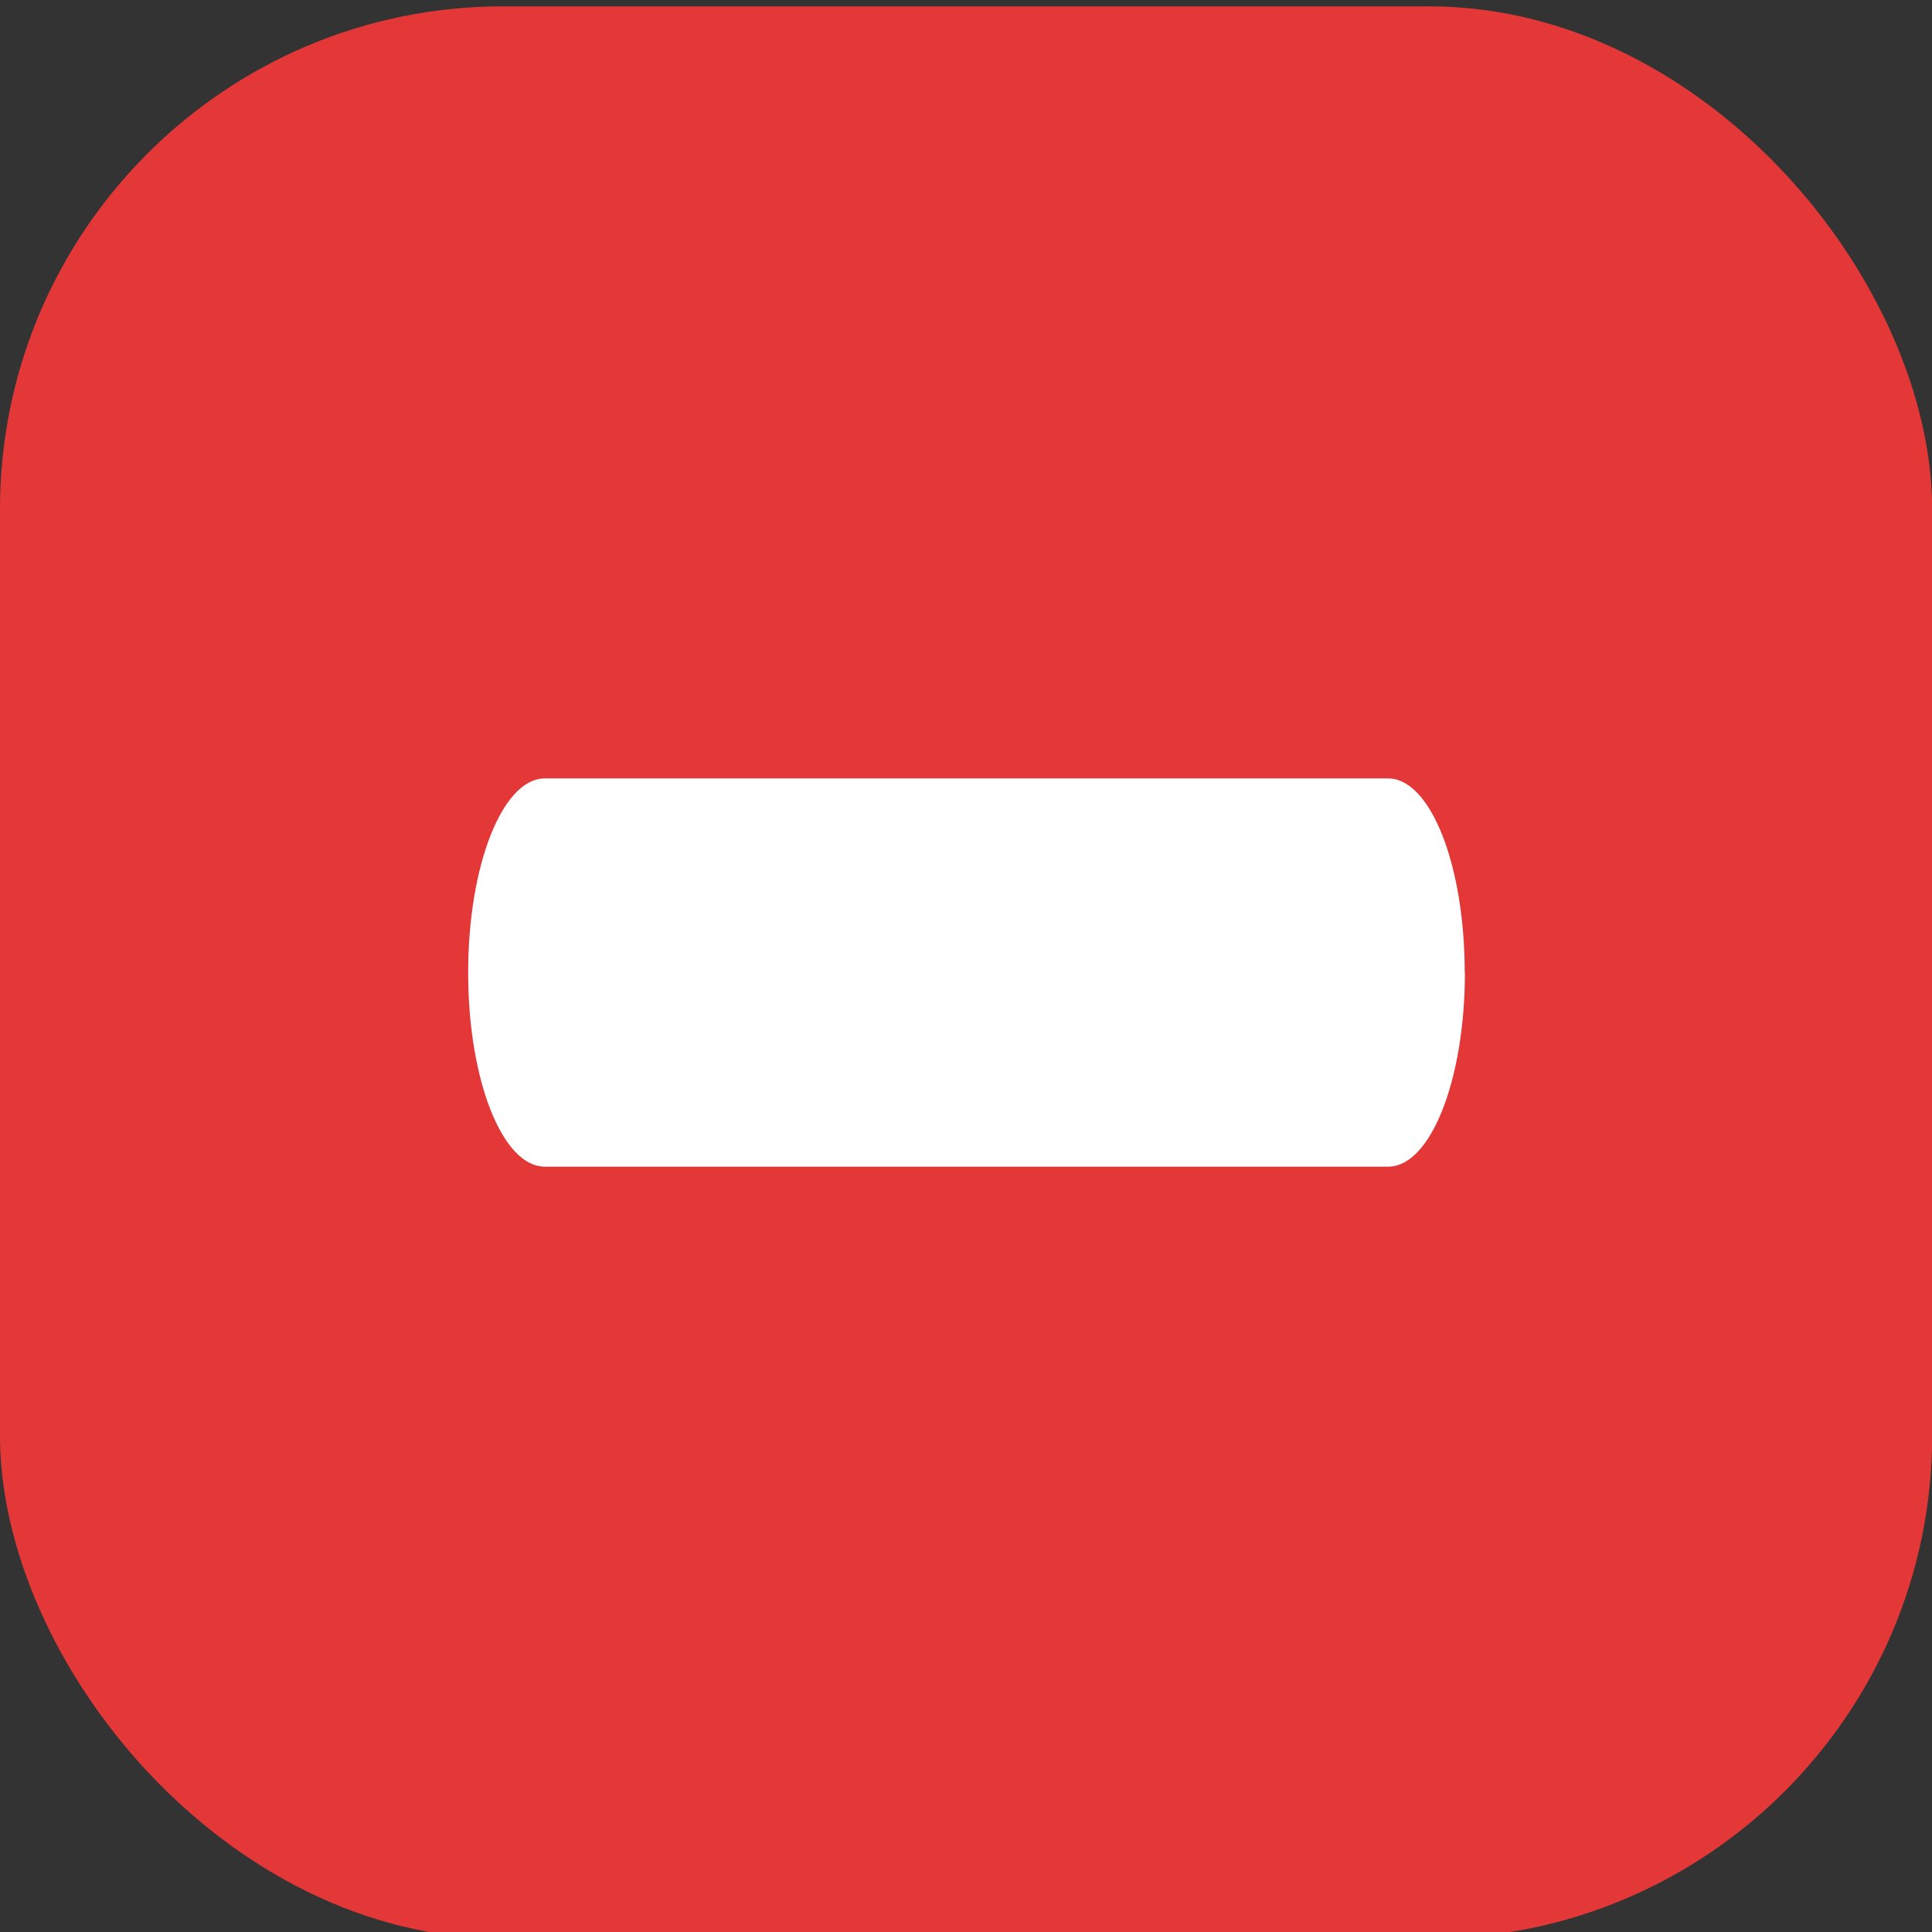
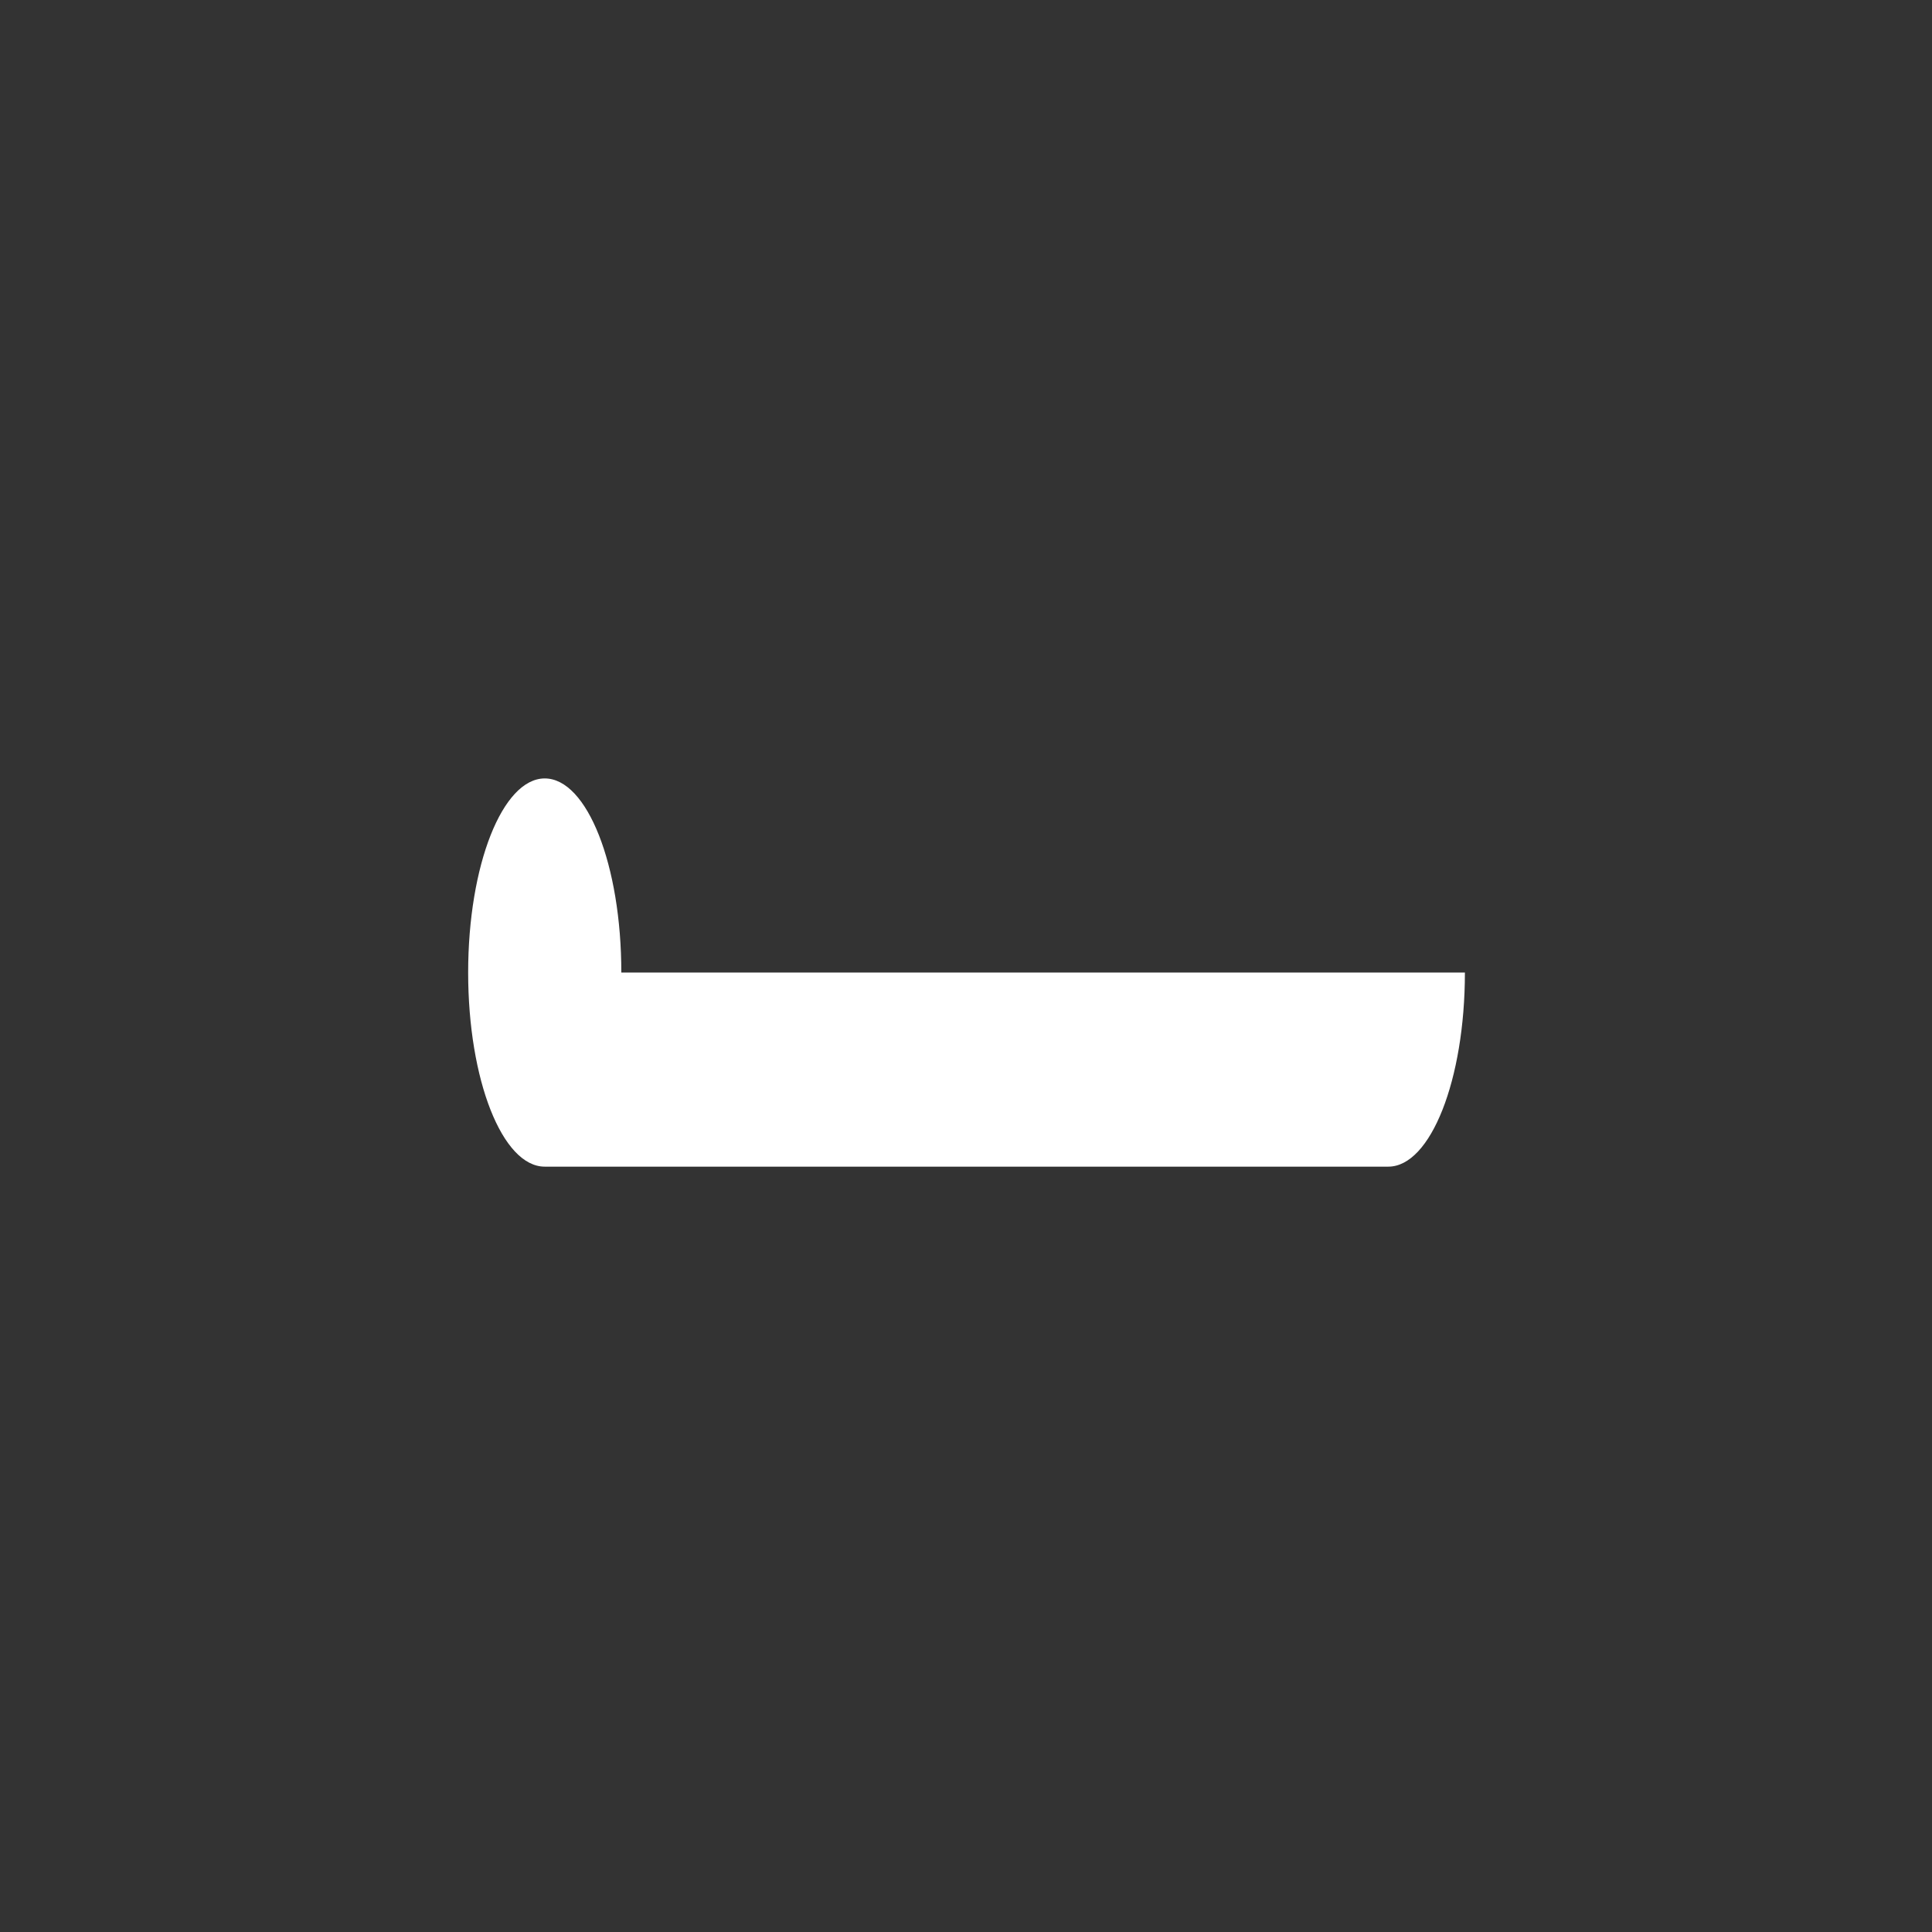
<svg xmlns="http://www.w3.org/2000/svg" width="48" height="48" viewBox="0 0 12.7 12.7">
  <rect x="0" y="0" width="12.7" height="12.7" fill="#333333" stroke="none" />
  <g transform="matrix(1.24 0 0 1.24 -1.523 -354.013)">
-     <rect rx="2.667" y="285.528" x="1.228" height="10.243" width="10.243" fill="#e43737" paint-order="stroke fill markers" />
-     <path d="M8.994 290.65c0 .569-.182 1.029-.406 1.029H4.116c-.225 0-.406-.46-.406-1.029s.182-1.029.406-1.029h4.471c.225 0 .406.46.406 1.029z" fill="#fff" />
+     <path d="M8.994 290.65c0 .569-.182 1.029-.406 1.029H4.116c-.225 0-.406-.46-.406-1.029s.182-1.029.406-1.029c.225 0 .406.46.406 1.029z" fill="#fff" />
  </g>
</svg>